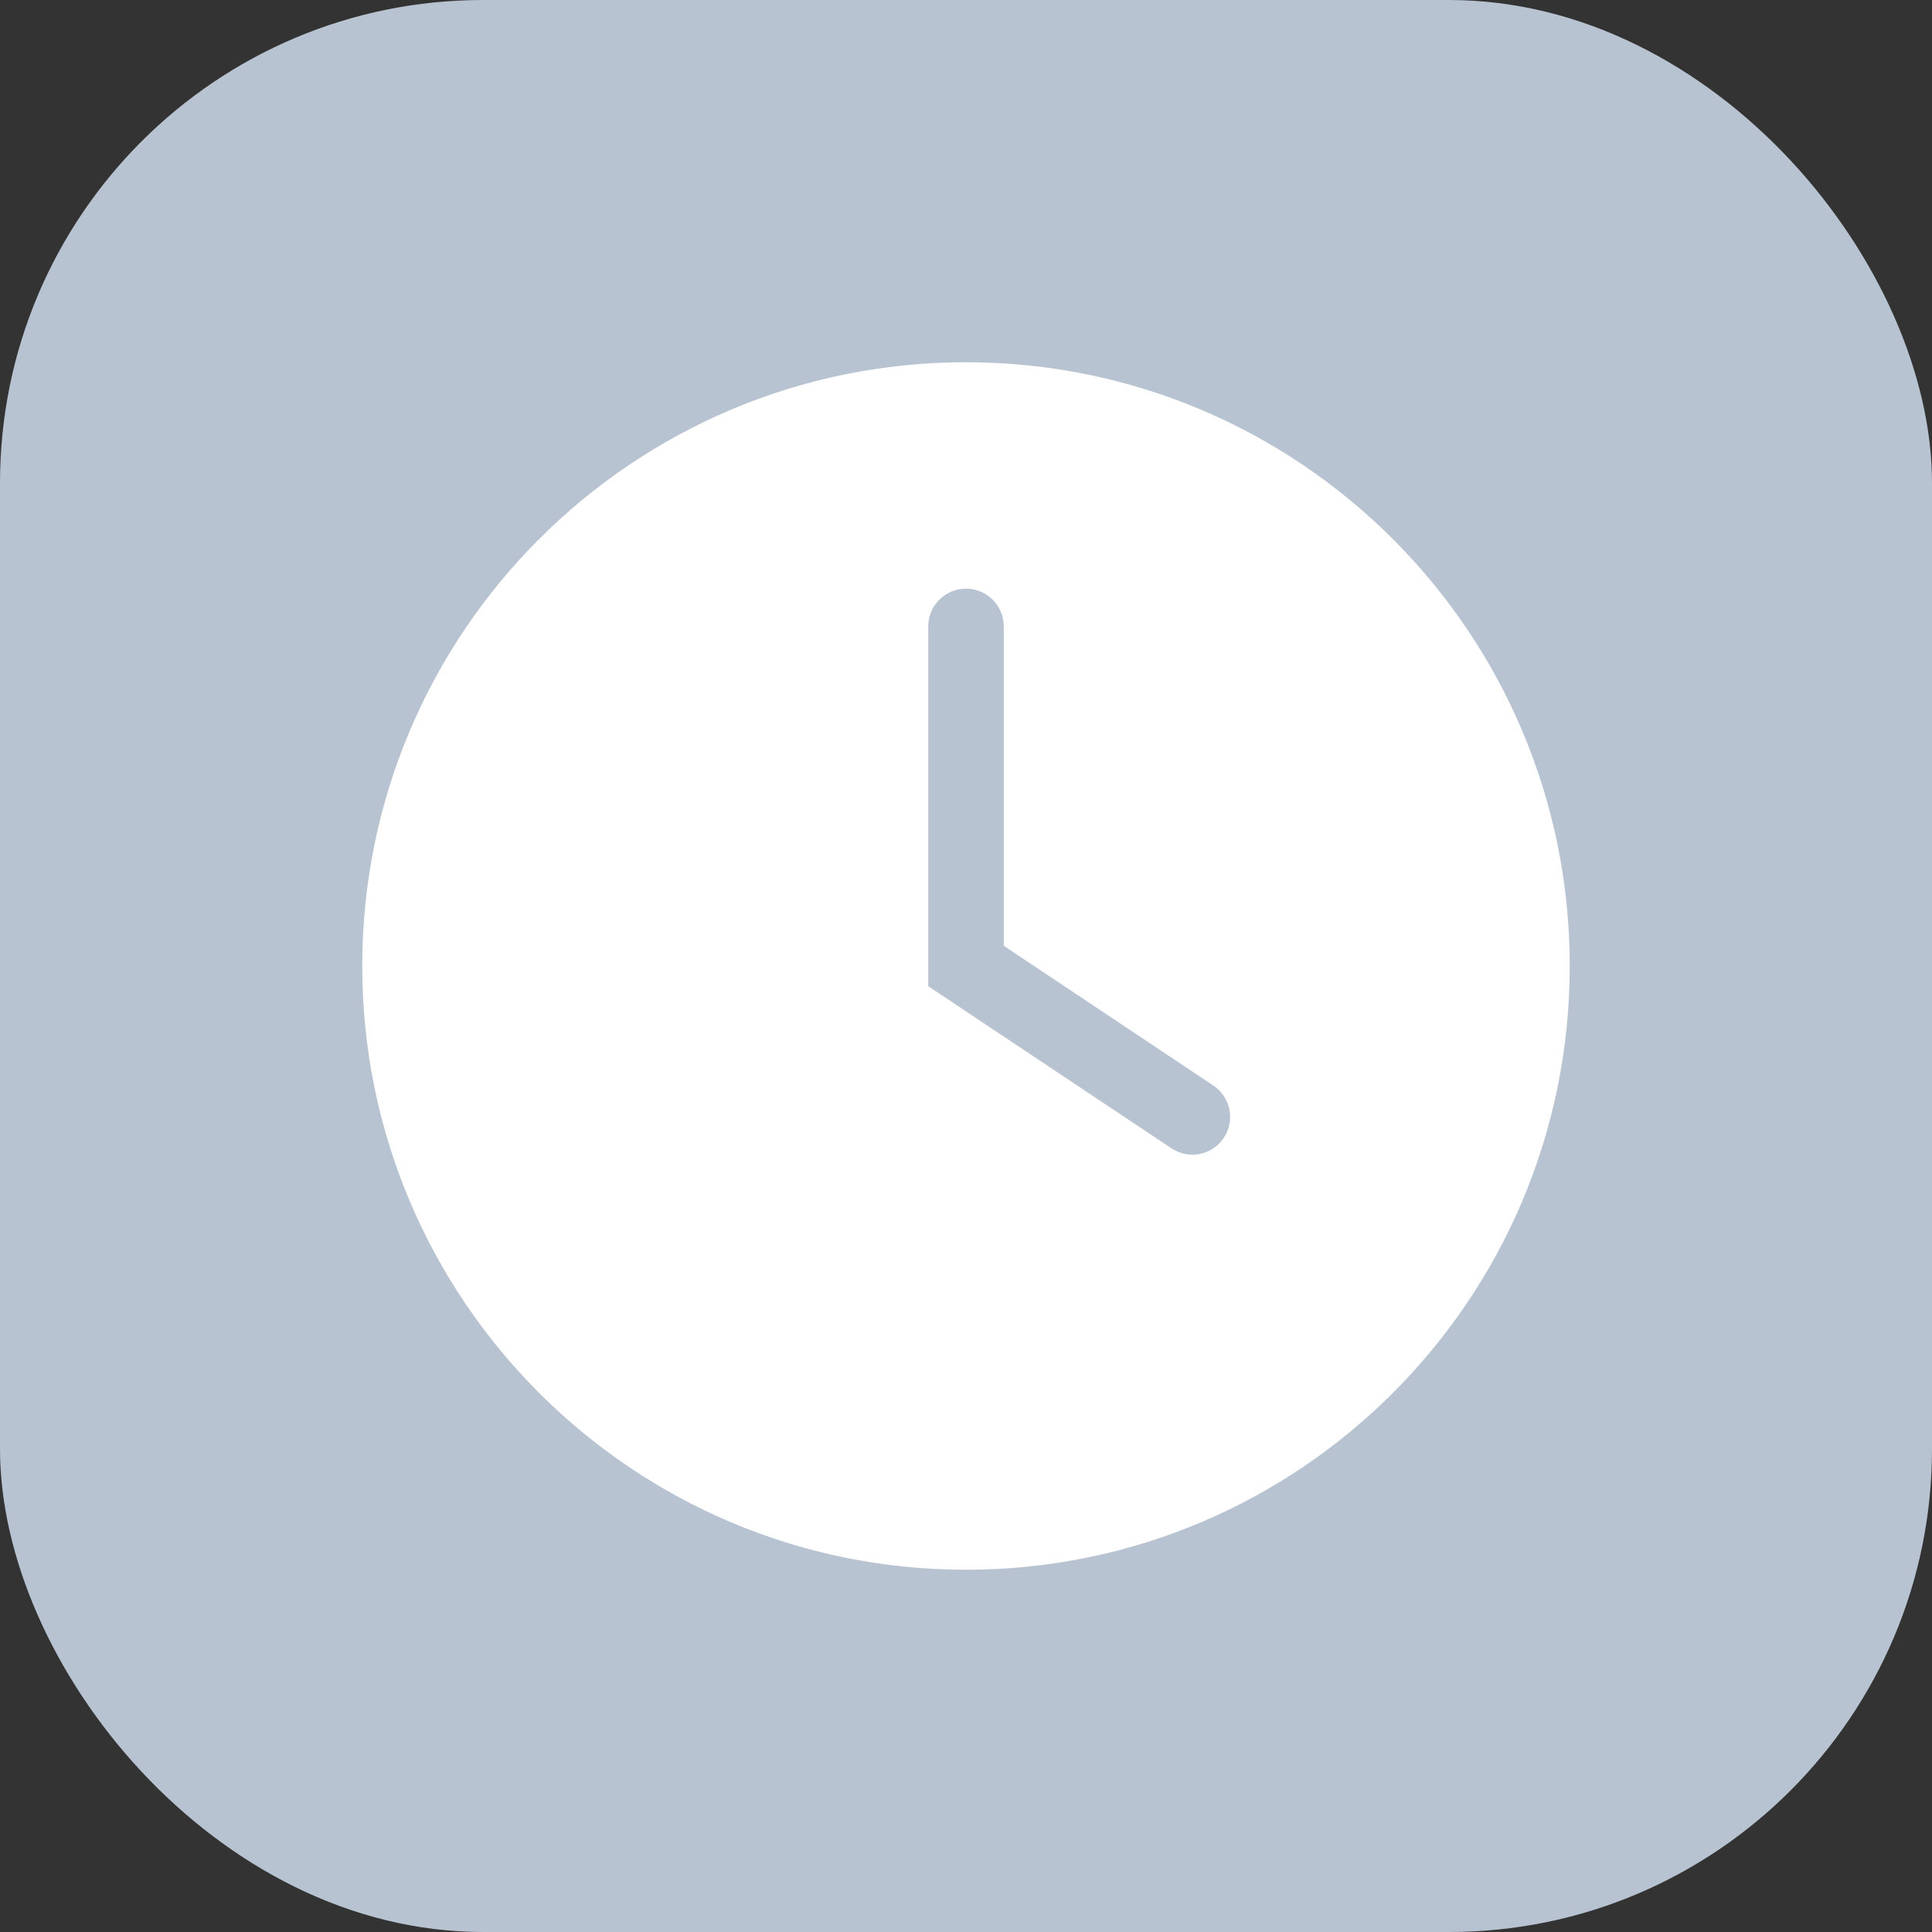
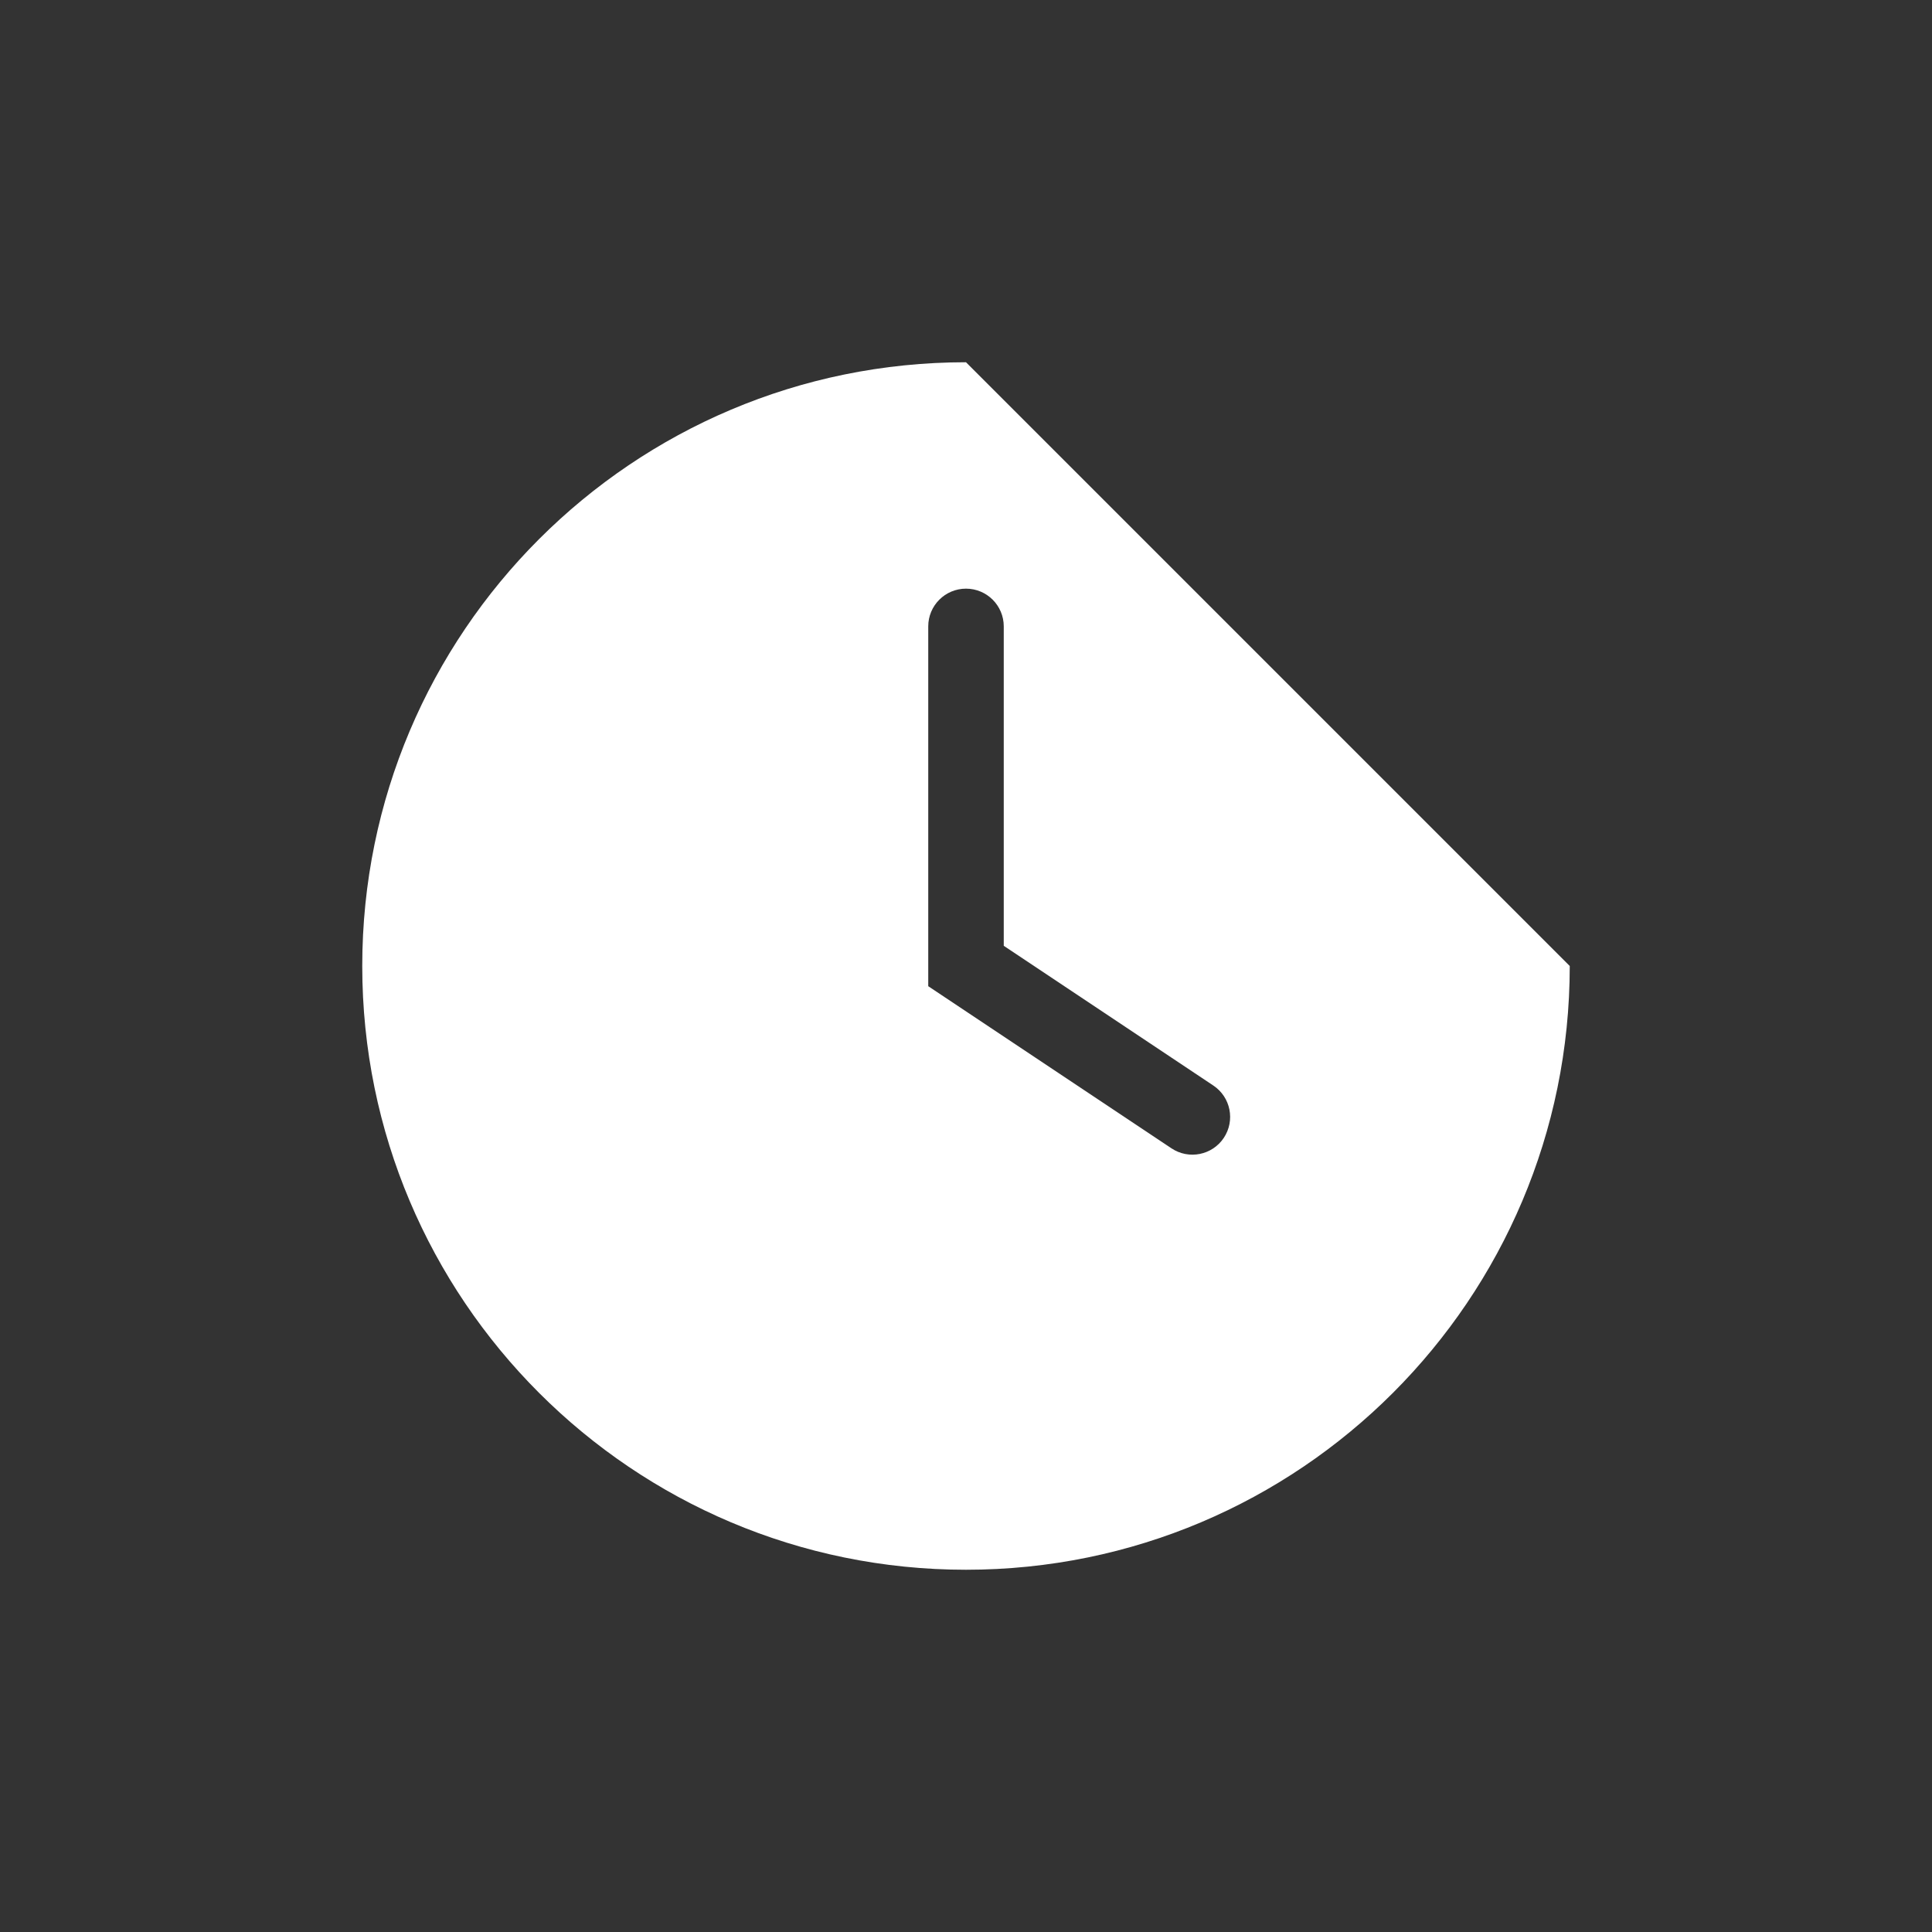
<svg xmlns="http://www.w3.org/2000/svg" width="48" height="48" viewBox="0 0 48 48" fill="none">
  <rect x="0" y="0" width="48" height="48" fill="#333333" stroke="none" />
-   <rect width="48" height="48" rx="12" fill="#B8C3D2" />
  <g clip-path="url(#clip0_1671_97307)">
-     <path fill-rule="evenodd" clip-rule="evenodd" d="M39 24C39 32.284 32.284 39 24 39C15.716 39 9 32.284 9 24C9 15.716 15.716 9 24 9C32.284 9 39 15.716 39 24ZM24 14.625C24.518 14.625 24.938 15.045 24.938 15.562V23.498L30.145 26.97C30.576 27.257 30.692 27.839 30.405 28.27C30.118 28.701 29.536 28.817 29.105 28.53L23.062 24.502V15.562C23.062 15.045 23.482 14.625 24 14.625Z" fill="white" />
+     <path fill-rule="evenodd" clip-rule="evenodd" d="M39 24C39 32.284 32.284 39 24 39C15.716 39 9 32.284 9 24C9 15.716 15.716 9 24 9ZM24 14.625C24.518 14.625 24.938 15.045 24.938 15.562V23.498L30.145 26.97C30.576 27.257 30.692 27.839 30.405 28.27C30.118 28.701 29.536 28.817 29.105 28.53L23.062 24.502V15.562C23.062 15.045 23.482 14.625 24 14.625Z" fill="white" />
  </g>
  <defs>
    <clipPath id="clip0_1671_97307">
      <rect width="30" height="30" fill="white" transform="translate(9 9)" />
    </clipPath>
  </defs>
</svg>